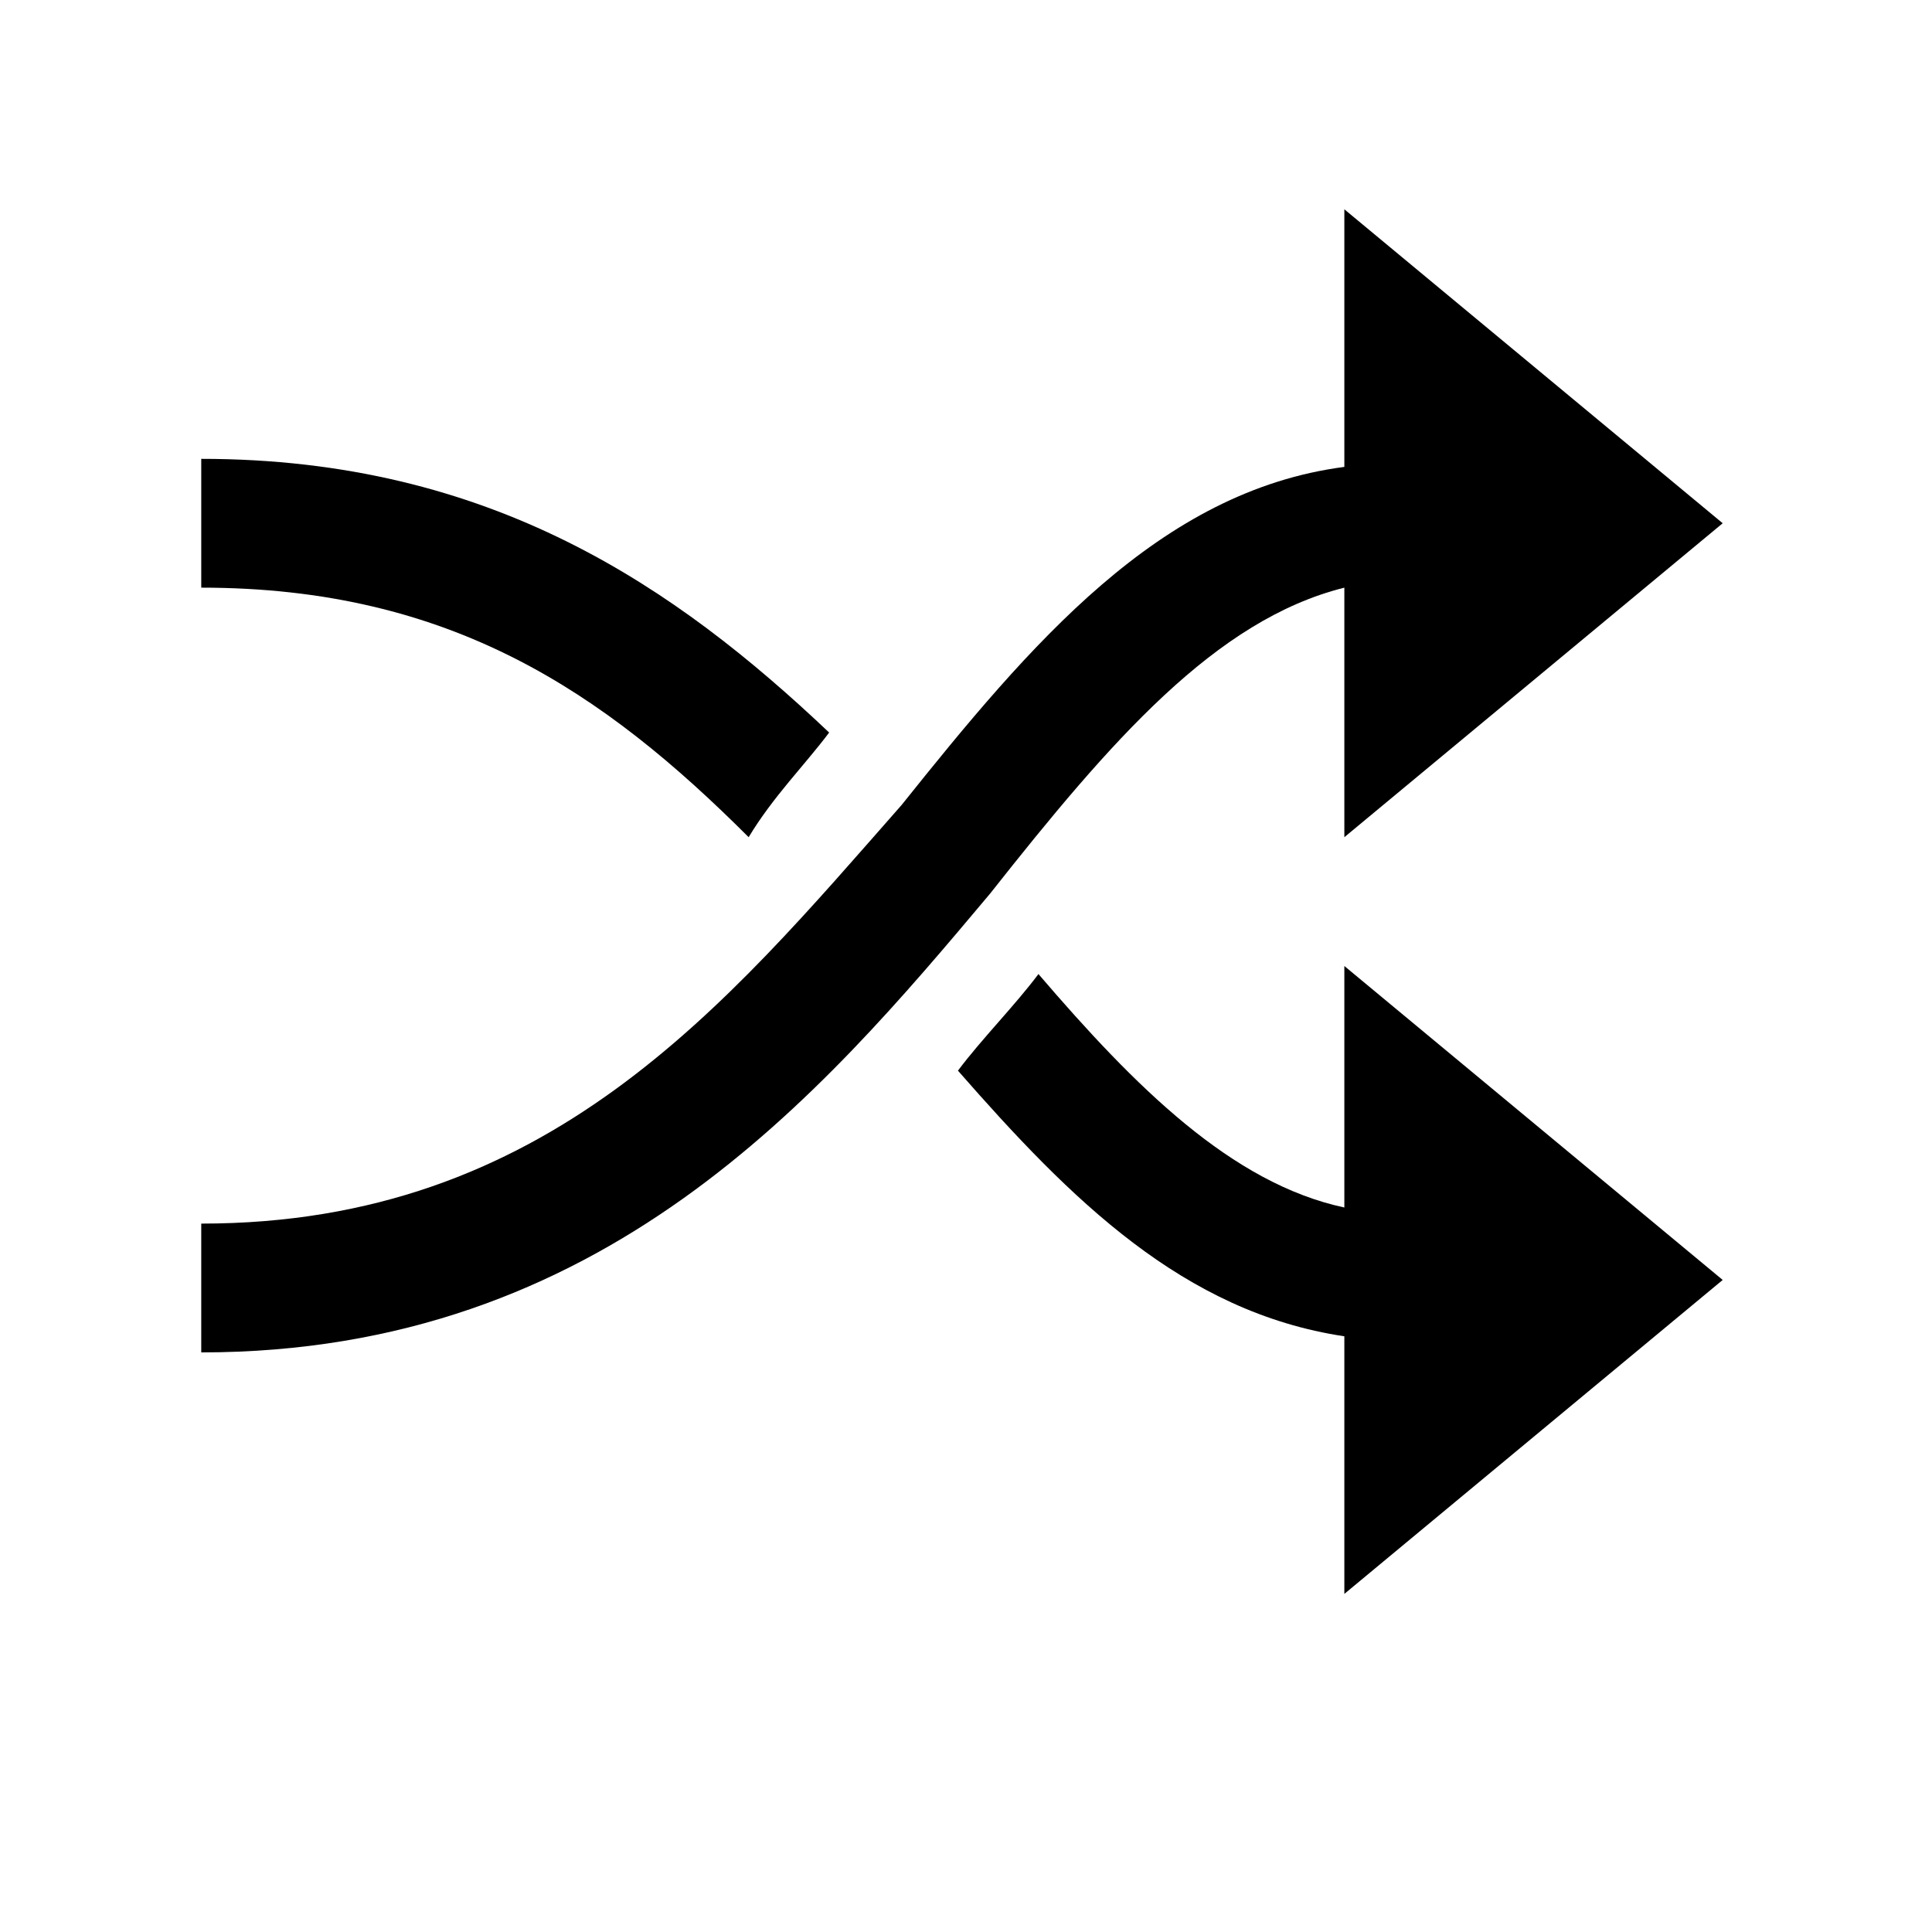
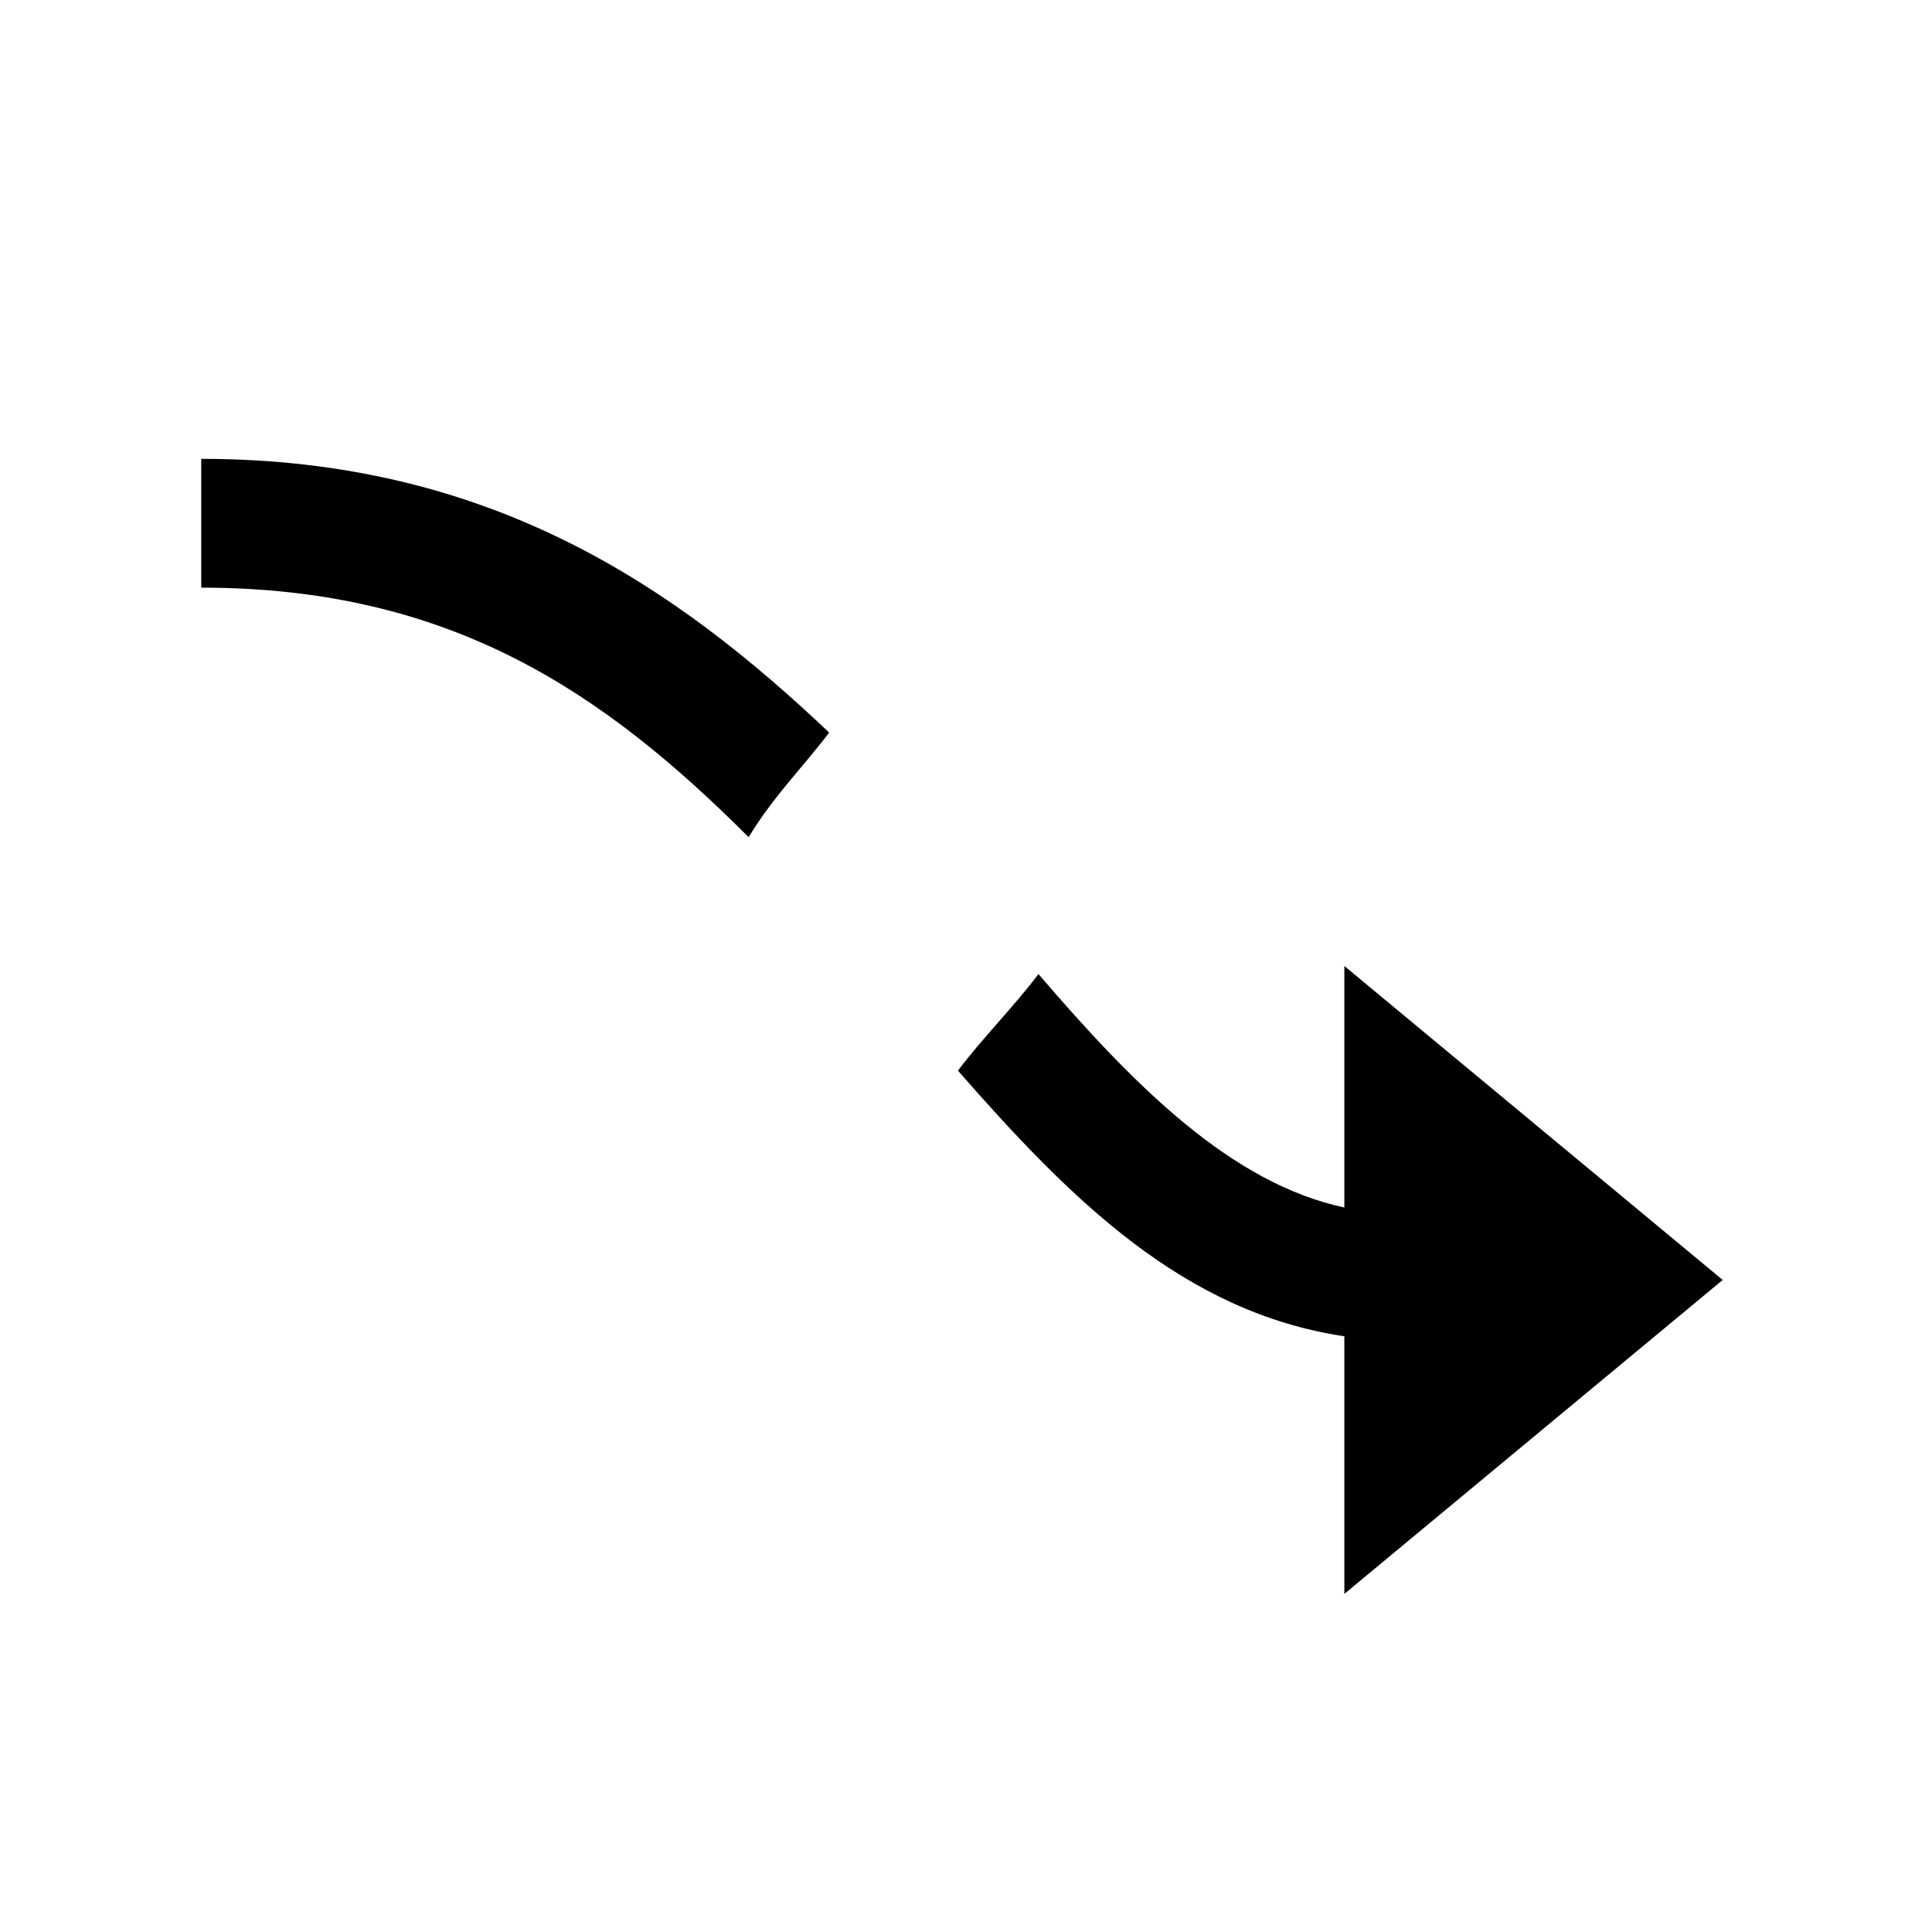
<svg xmlns="http://www.w3.org/2000/svg" version="1.1" id="Layer_1" x="0px" y="0px" viewBox="0 0 24 24" style="enable-background:new 0 0 24 24;" xml:space="preserve">
  <g>
    <path d="M16.7,15c-1.4-0.3-2.6-1.5-3.8-2.9c-0.3,0.4-0.7,0.8-1,1.2c1.4,1.6,2.8,3,4.8,3.3v3.2l4.7-3.9L16.7,12V15z" />
    <path d="M10.3,9.1C8.4,7.3,6.1,5.7,2.5,5.7v1.6c3.1,0,5,1.3,6.8,3.1C9.6,9.9,10,9.5,10.3,9.1z" />
-     <path d="M16.7,7.3v3.1l4.7-3.9l-4.7-3.9v3.2c-2.3,0.3-3.9,2.2-5.5,4.2c-2.2,2.5-4.4,5.2-8.7,5.2v1.6c5,0,7.7-3.2,9.8-5.7   C13.8,9.2,15.1,7.7,16.7,7.3z" />
  </g>
</svg>